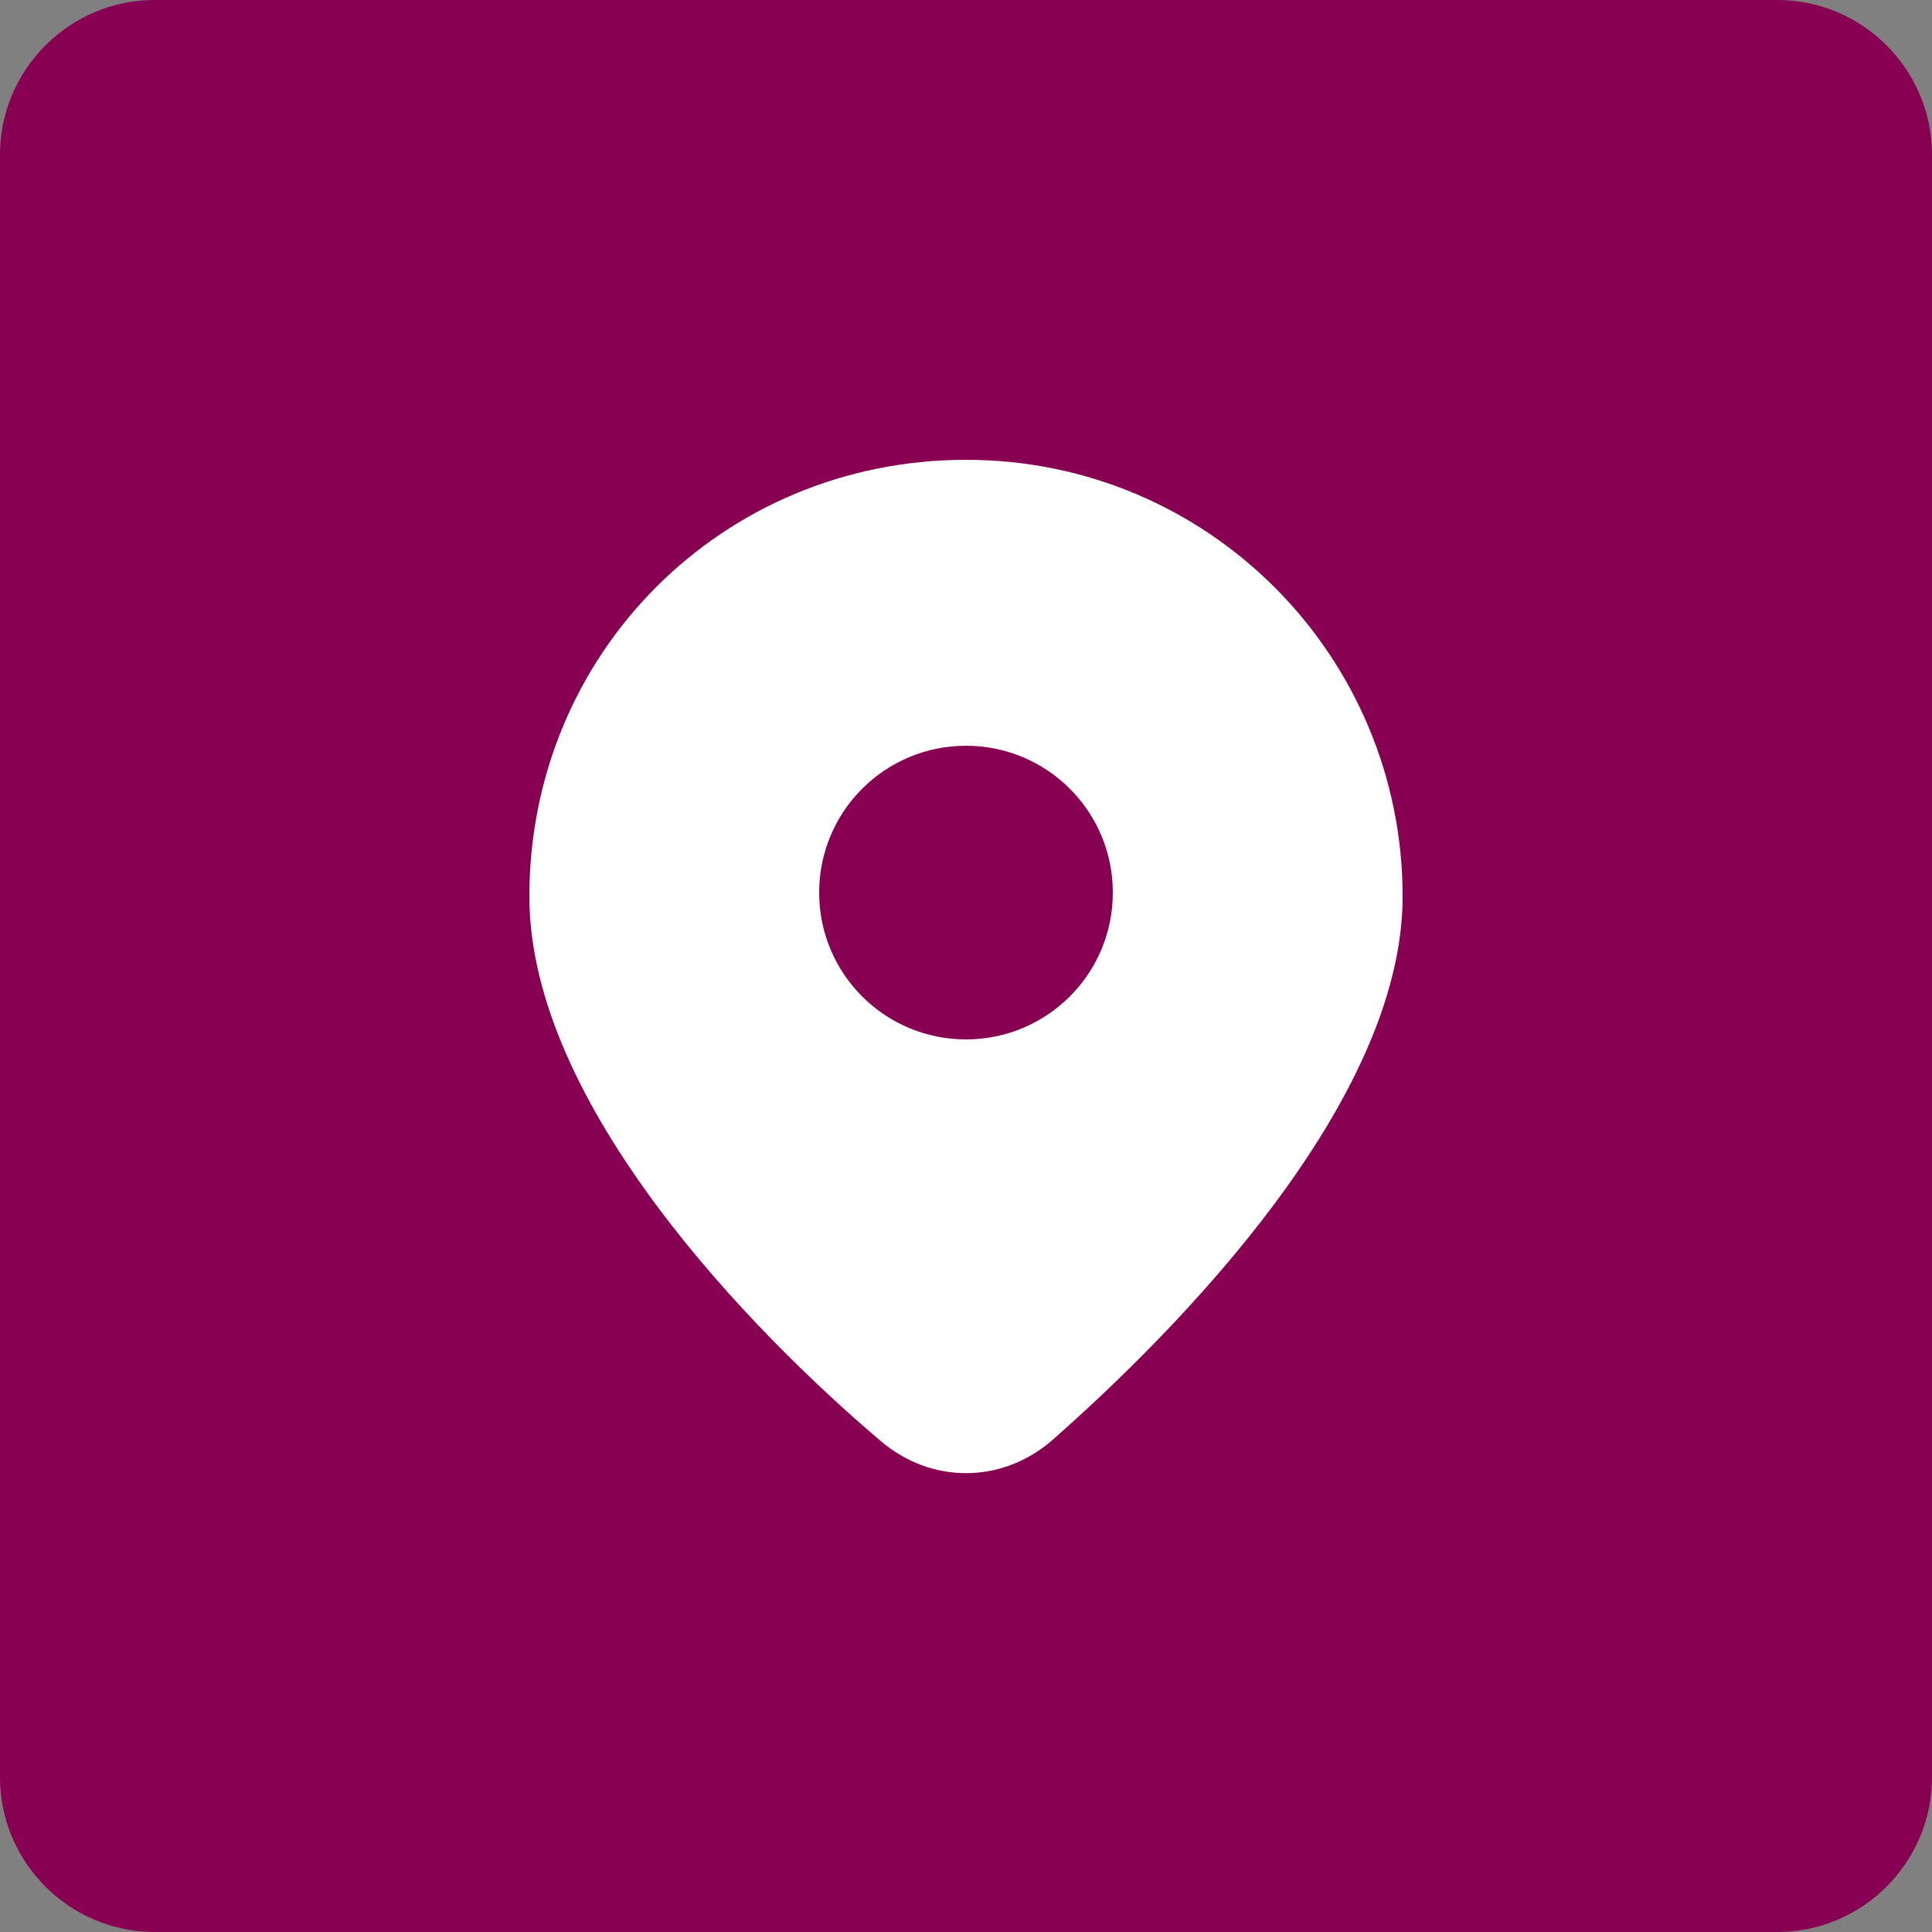
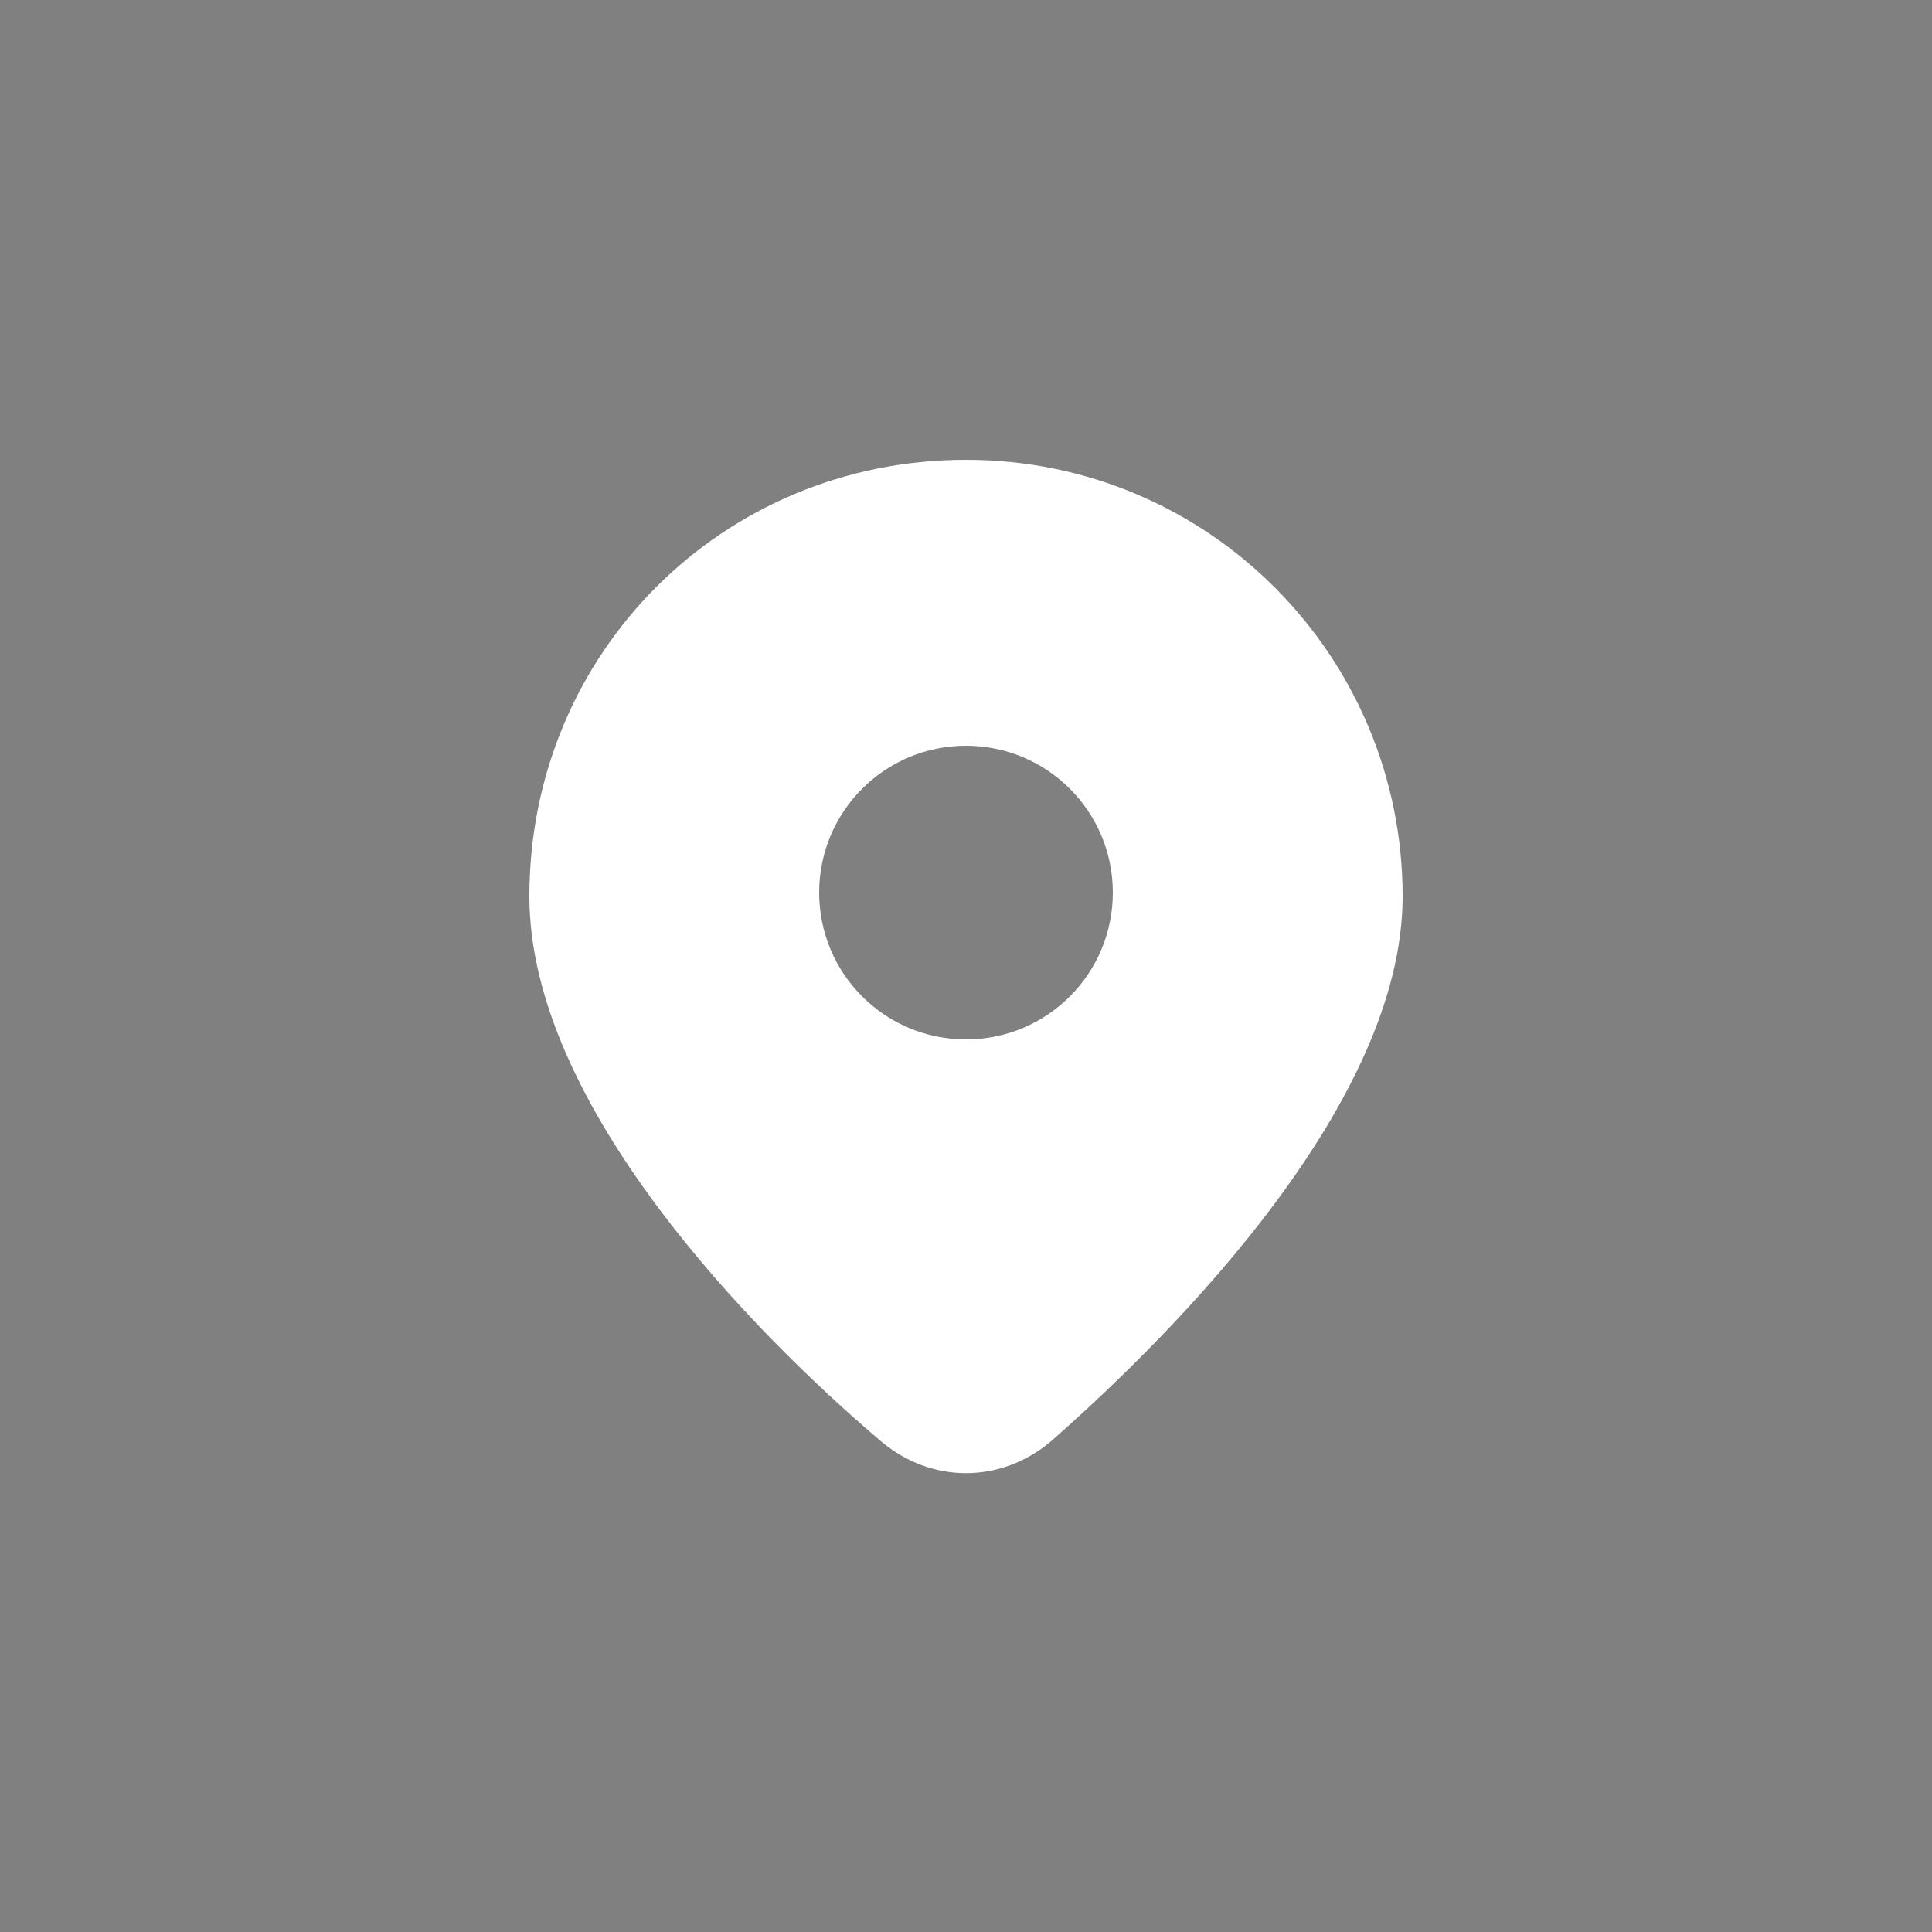
<svg xmlns="http://www.w3.org/2000/svg" version="1.1" id="katman_1" x="0px" y="0px" viewBox="0 0 50 50" style="enable-background:new 0 0 50 50;" xml:space="preserve">
  <rect x="0" y="0" width="50" height="50" fill="#808080" stroke="none" />
  <style type="text/css"> .st0{fill:#870052;} .st1{fill:#FFFFFF;} </style>
-   <path class="st0" d="M46,50H4c-2.2,0-4-1.8-4-4V4c0-2.2,1.8-4,4-4h42c2.2,0,4,1.8,4,4v42C50,48.2,48.2,50,46,50z" />
  <path class="st1" d="M27.2,37.3c3.3-2.9,9.1-8.8,9.1-14.1c0-6.2-5-11.3-11.3-11.3s-11.3,5-11.3,11.3c0,5.4,5.8,11.3,9.1,14.1 C24.1,38.4,25.9,38.4,27.2,37.3 M21.2,23.1c0-2.1,1.7-3.8,3.8-3.8s3.8,1.7,3.8,3.8s-1.7,3.8-3.8,3.8S21.2,25.2,21.2,23.1" />
</svg>